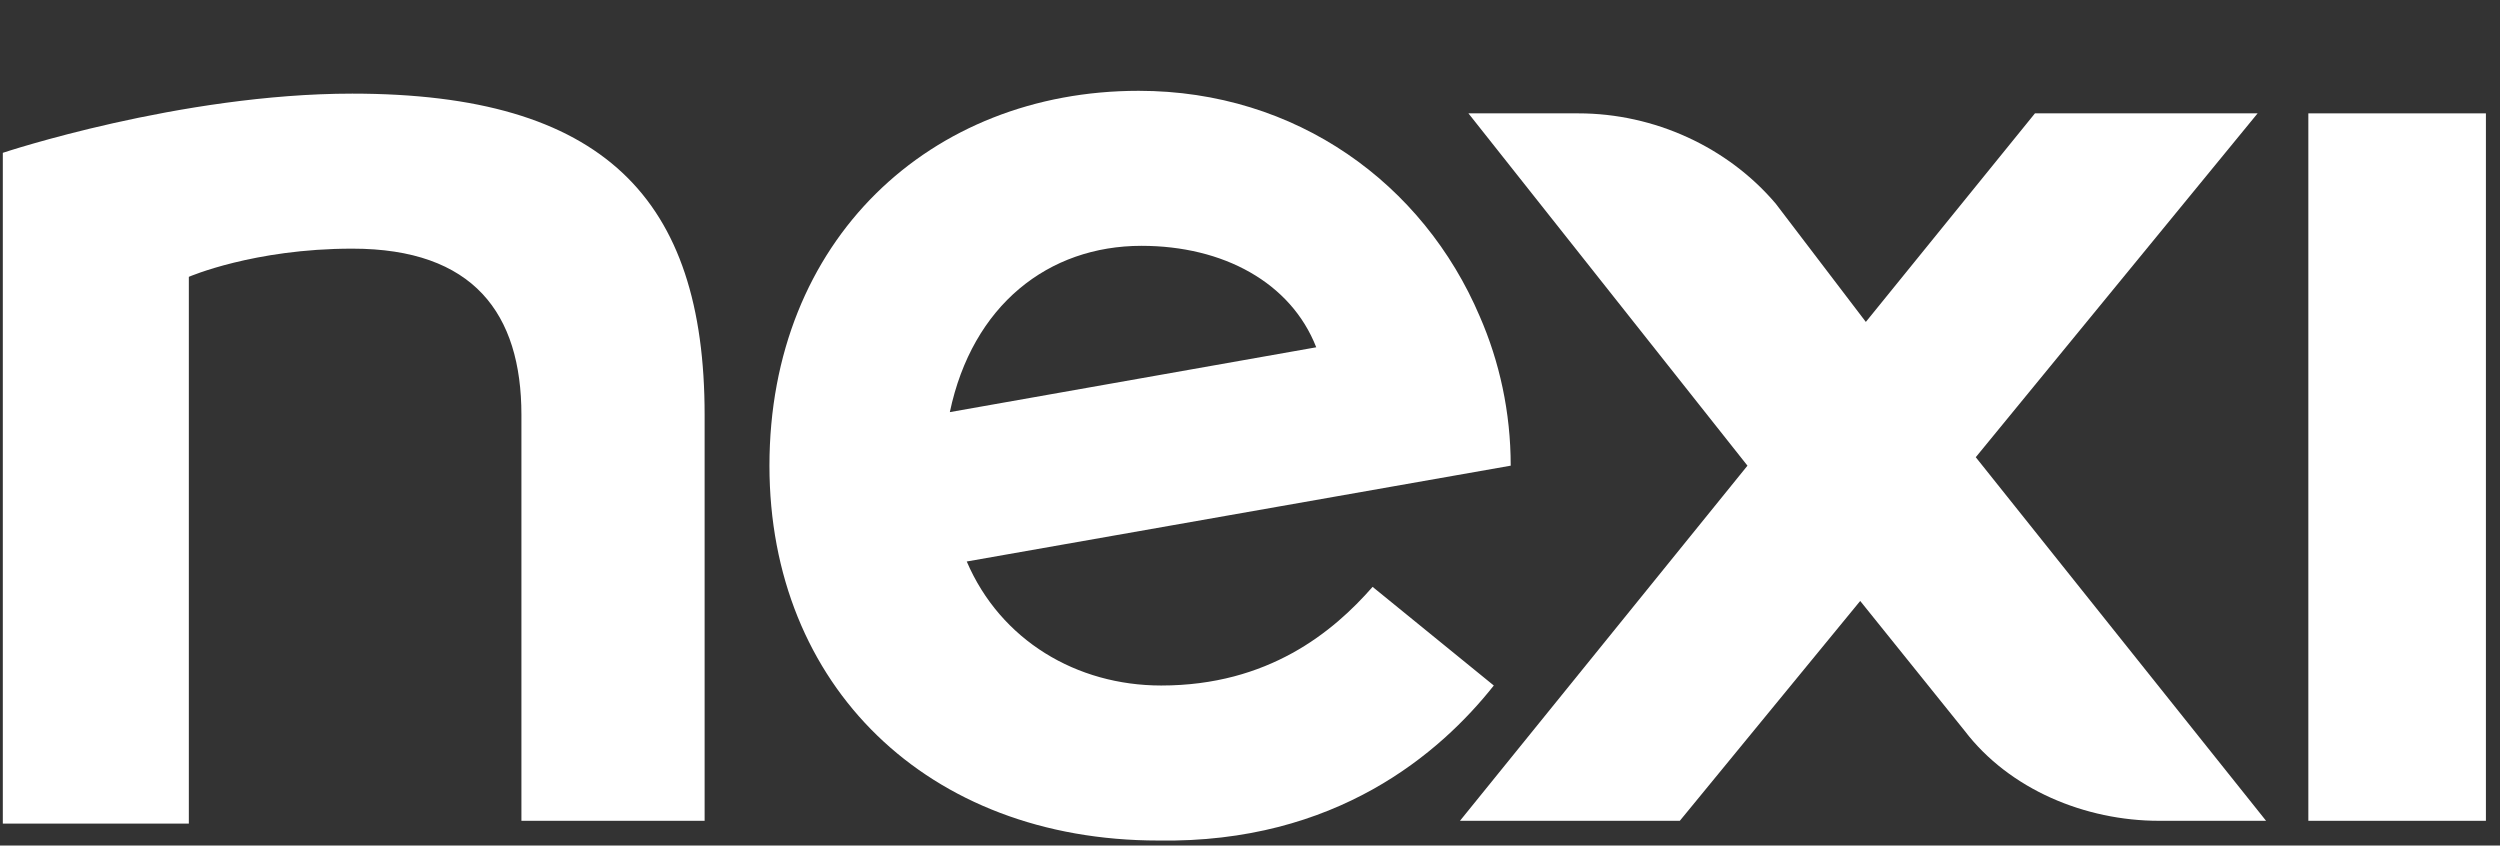
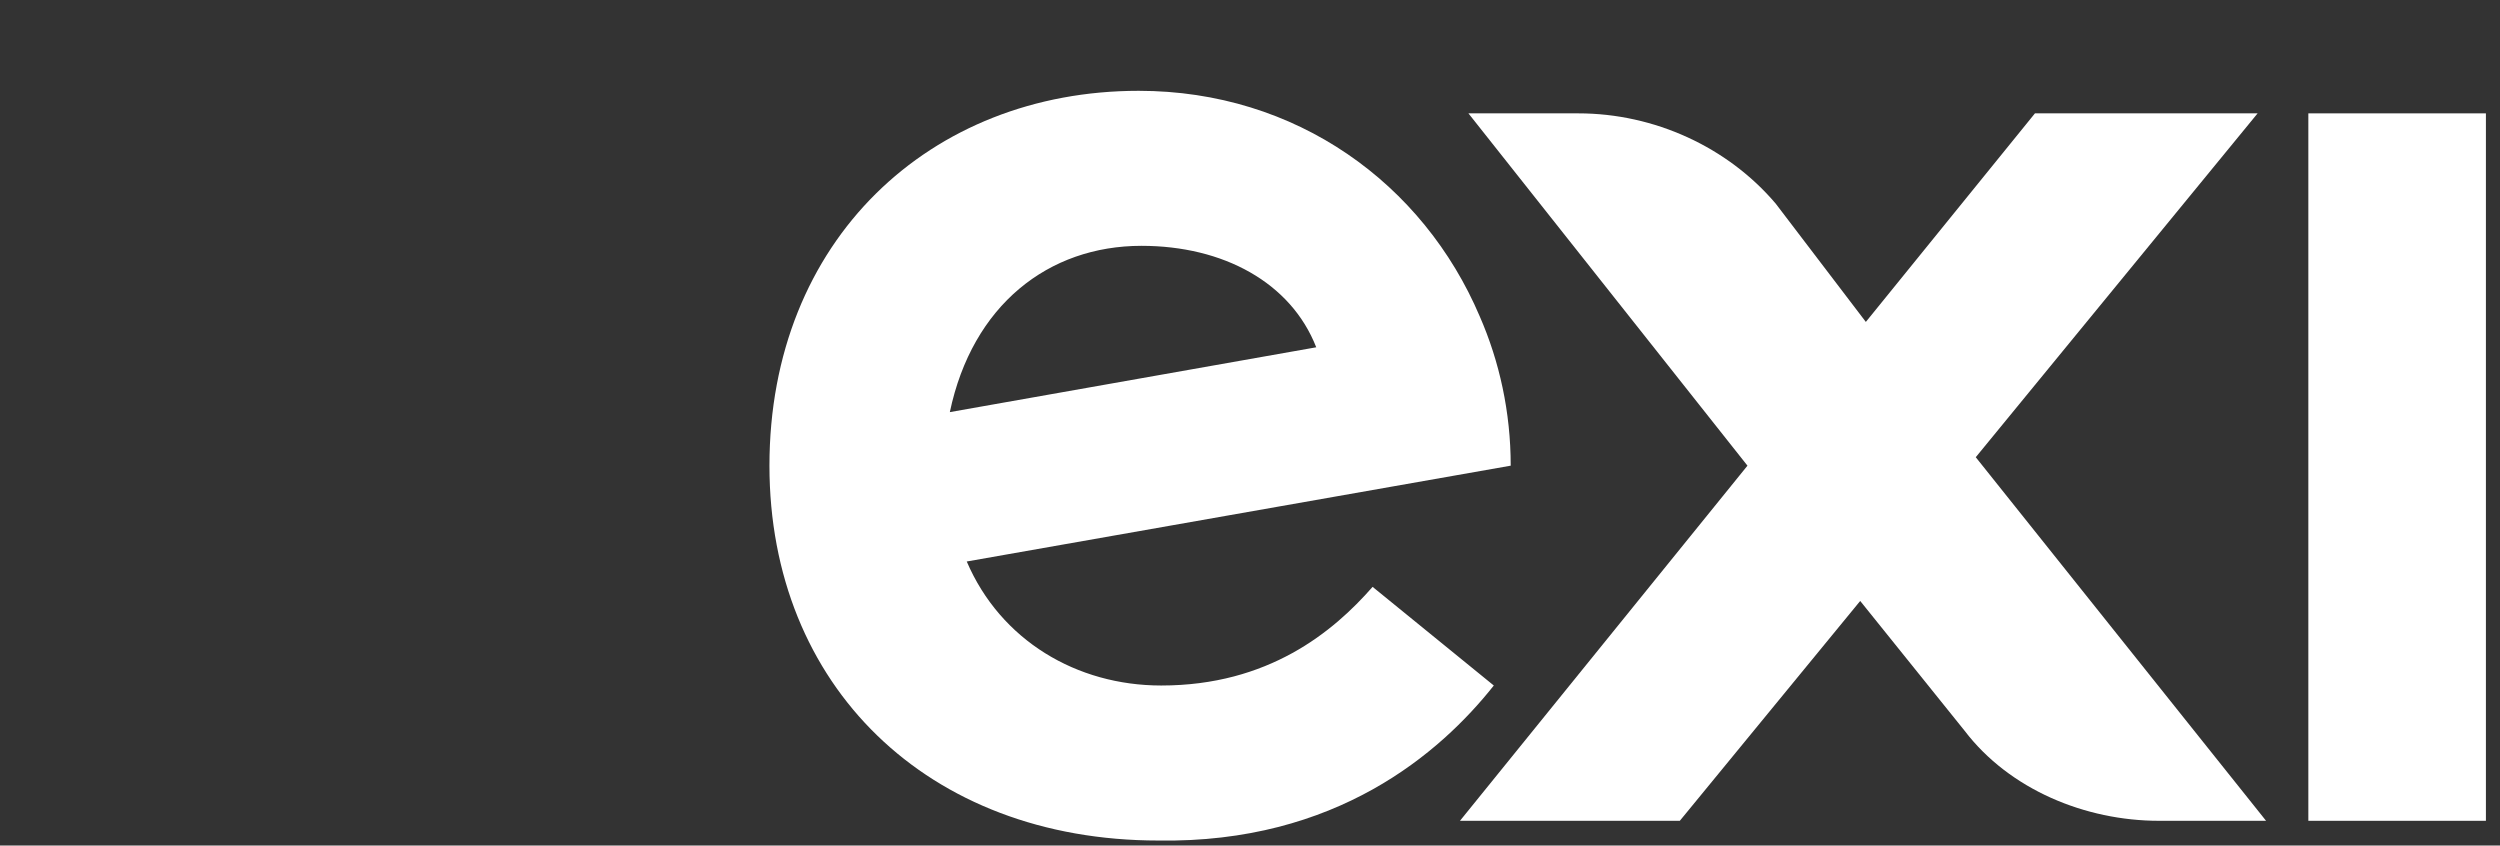
<svg xmlns="http://www.w3.org/2000/svg" version="1.1" id="Livello_1" x="0px" y="0px" viewBox="0 0 88.7 30" style="enable-background:new 0 0 88.7 30;" xml:space="preserve">
  <rect x="0" y="0" width="88.7" height="30" fill="#333333" stroke="none" />
  <style type="text/css">
	.st0{fill:#FFFFFF;}
</style>
  <title>logo double</title>
  <desc>Created with Sketch.</desc>
  <g id="Symbols">
    <g id="logo-light" transform="translate(0, -5)">
      <g id="logo-double" transform="translate(0, 5)">
        <g id="nexi" transform="translate(0, 3.222)">
          <polygon id="Fill-36" class="st0" points="81.9,25.9 88.2,25.9 88.2,0.8 81.9,0.8     " />
-           <path id="Fill-37" class="st0" d="M12.5,0.1C6.4,0.1,0.1,2.2,0.1,2.2v23.8h6.6V6.6c0,0,2.3-1,5.8-1c4.3,0,6,2.3,6,5.9v14.4H25      c0-0.4,0-14,0-14.4C25,3.8,21.4,0.1,12.5,0.1" />
-           <path id="Fill-38" class="st0" d="M80.1,0.8h-7.9l-6,7.4L63,4C61.3,2,58.7,0.8,56,0.8h-3.9l9.9,12.5L51.8,25.9h7.8l6.4-7.8      l3.7,4.6c1.6,2.1,4.3,3.2,6.9,3.2h3.8L70.1,13L80.1,0.8z" />
+           <path id="Fill-38" class="st0" d="M80.1,0.8h-7.9l-6,7.4L63,4C61.3,2,58.7,0.8,56,0.8h-3.9l9.9,12.5L51.8,25.9h7.8l6.4-7.8      l3.7,4.6c1.6,2.1,4.3,3.2,6.9,3.2h3.8L70.1,13L80.1,0.8" />
          <path id="Fill-39" class="st0" d="M40.5,5.5c2.9,0,5.3,1.3,6.2,3.6l-13,2.3C34.5,7.6,37.2,5.5,40.5,5.5 M53,21.1l-4.3-3.5      c-1.4,1.6-3.7,3.5-7.5,3.5c-3,0-5.7-1.6-6.9-4.4l19.3-3.4c0-1.9-0.4-3.7-1.1-5.3c-2-4.7-6.5-8-12.1-8c-7.4,0-13.1,5.3-13.1,13.3      c0,7.8,5.6,13.3,13.8,13.3C47.4,26.7,51.1,23.5,53,21.1" />
        </g>
      </g>
    </g>
  </g>
</svg>